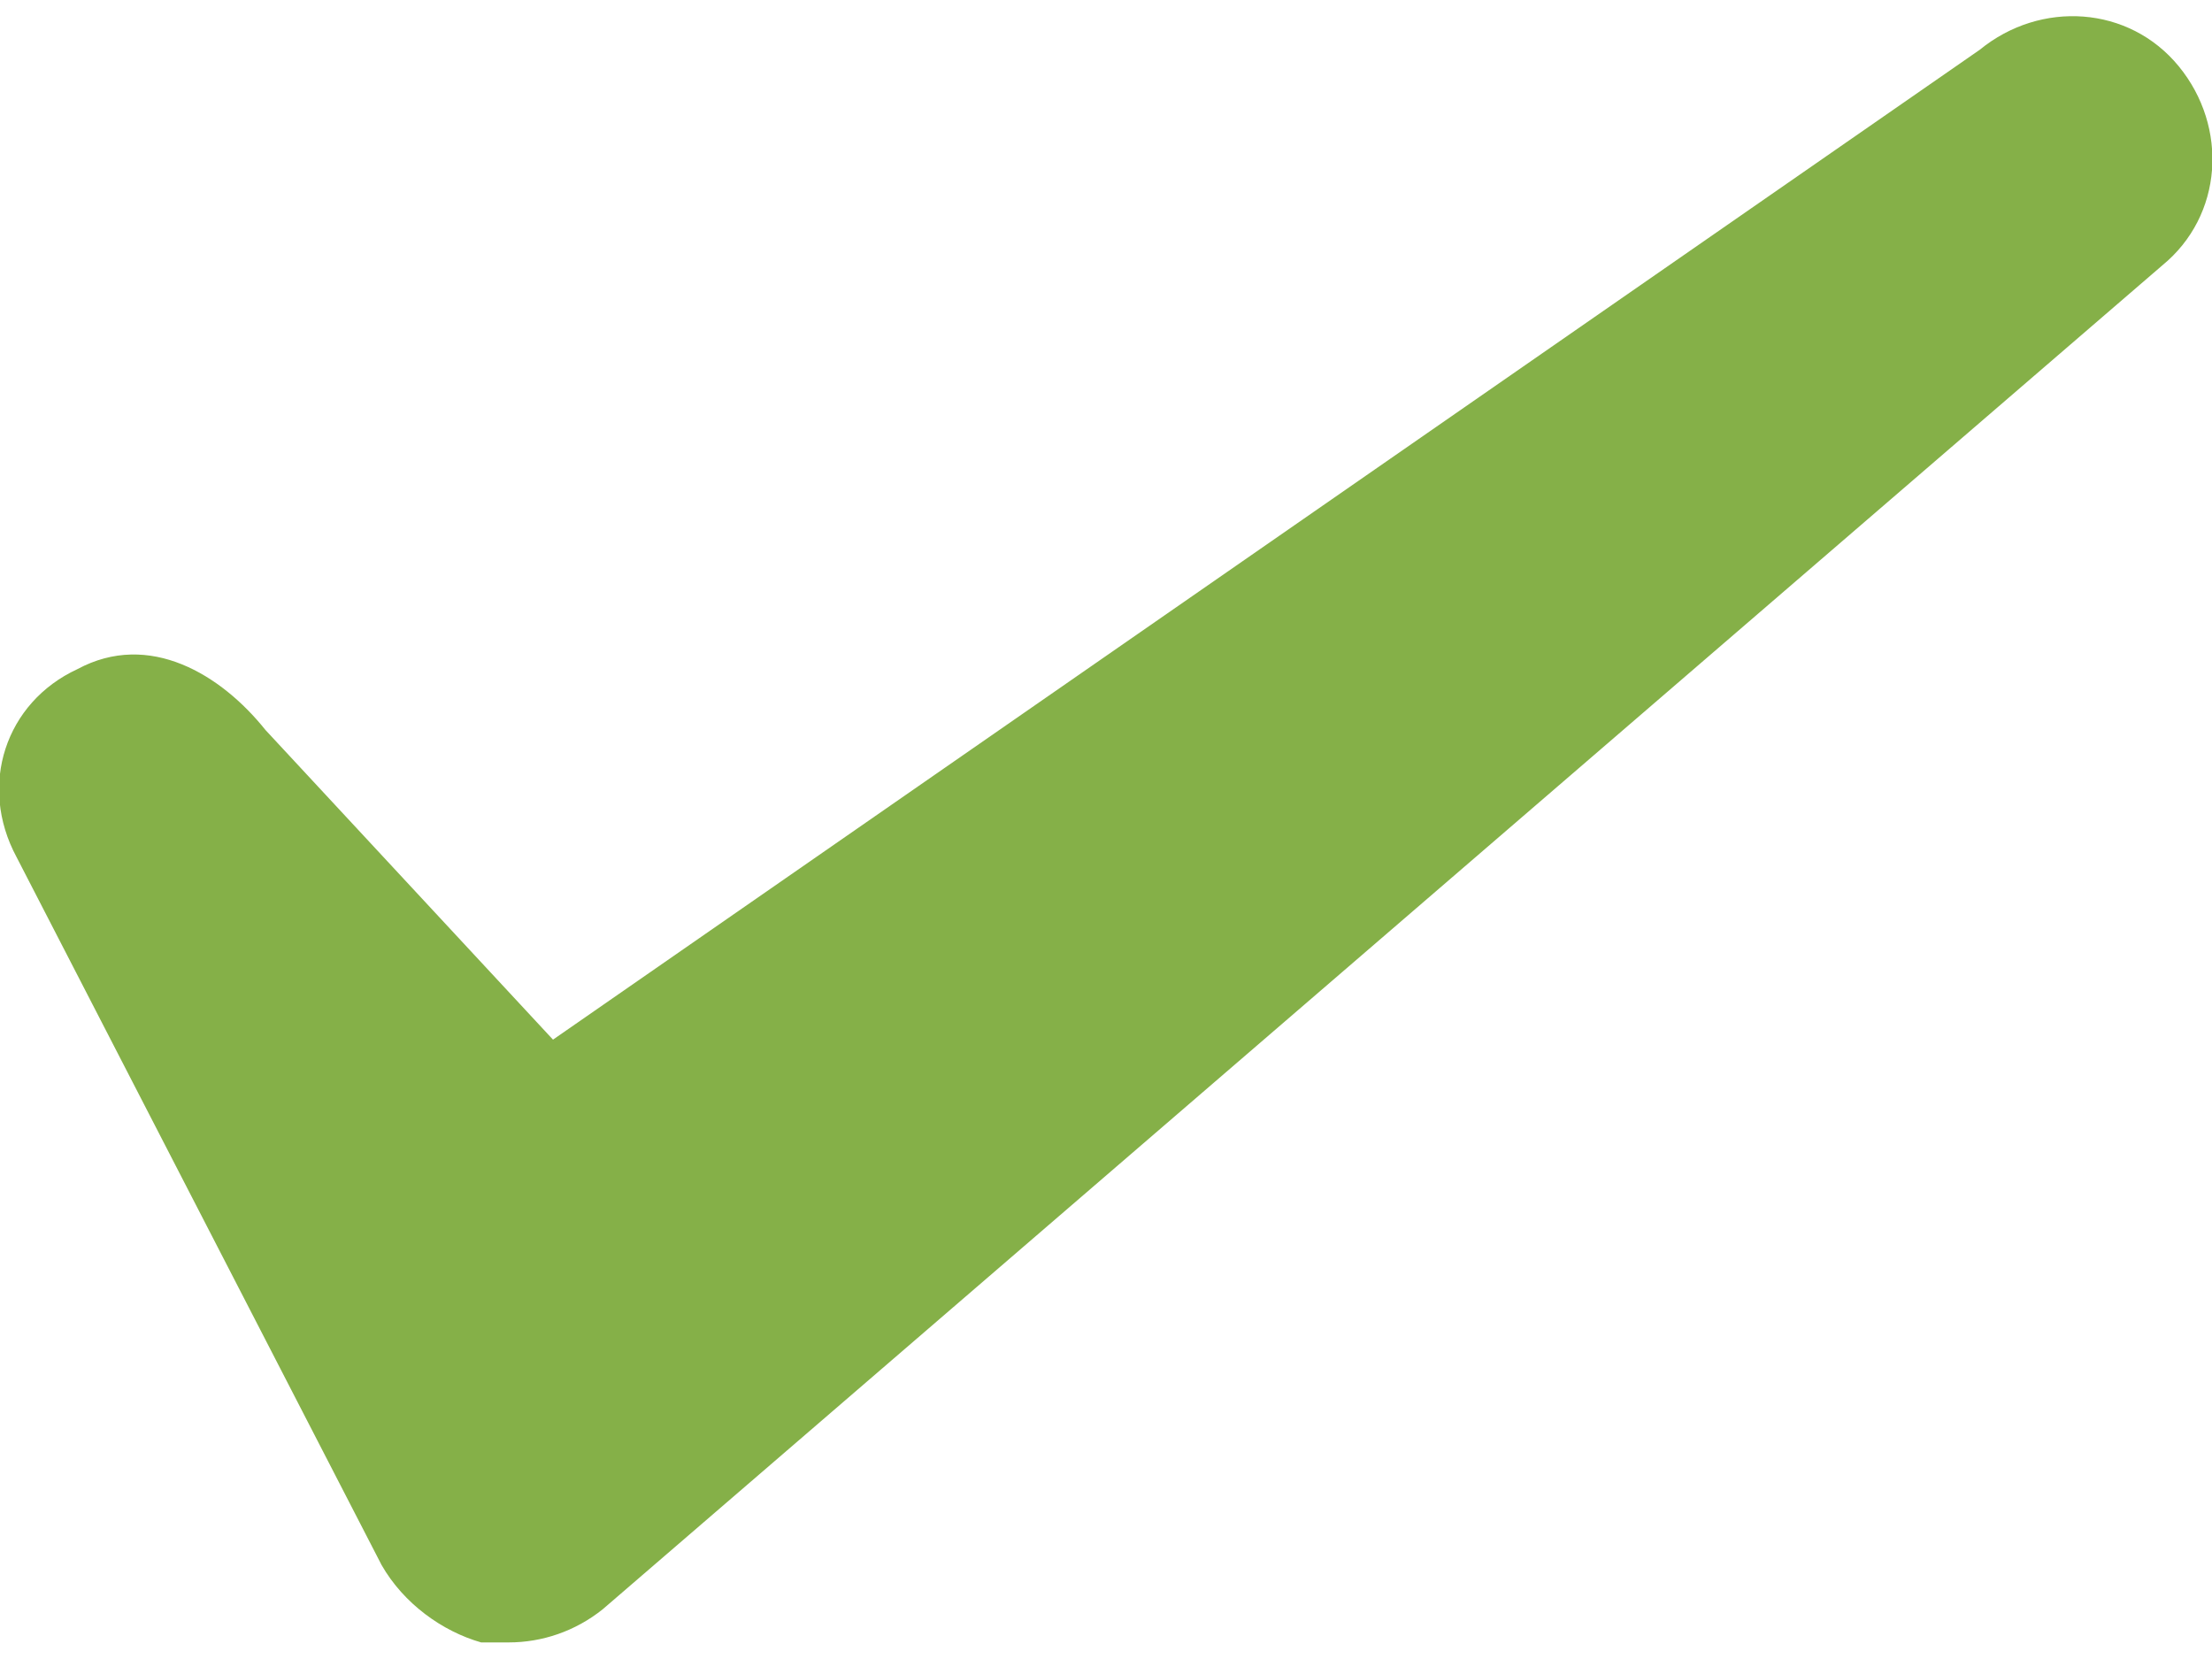
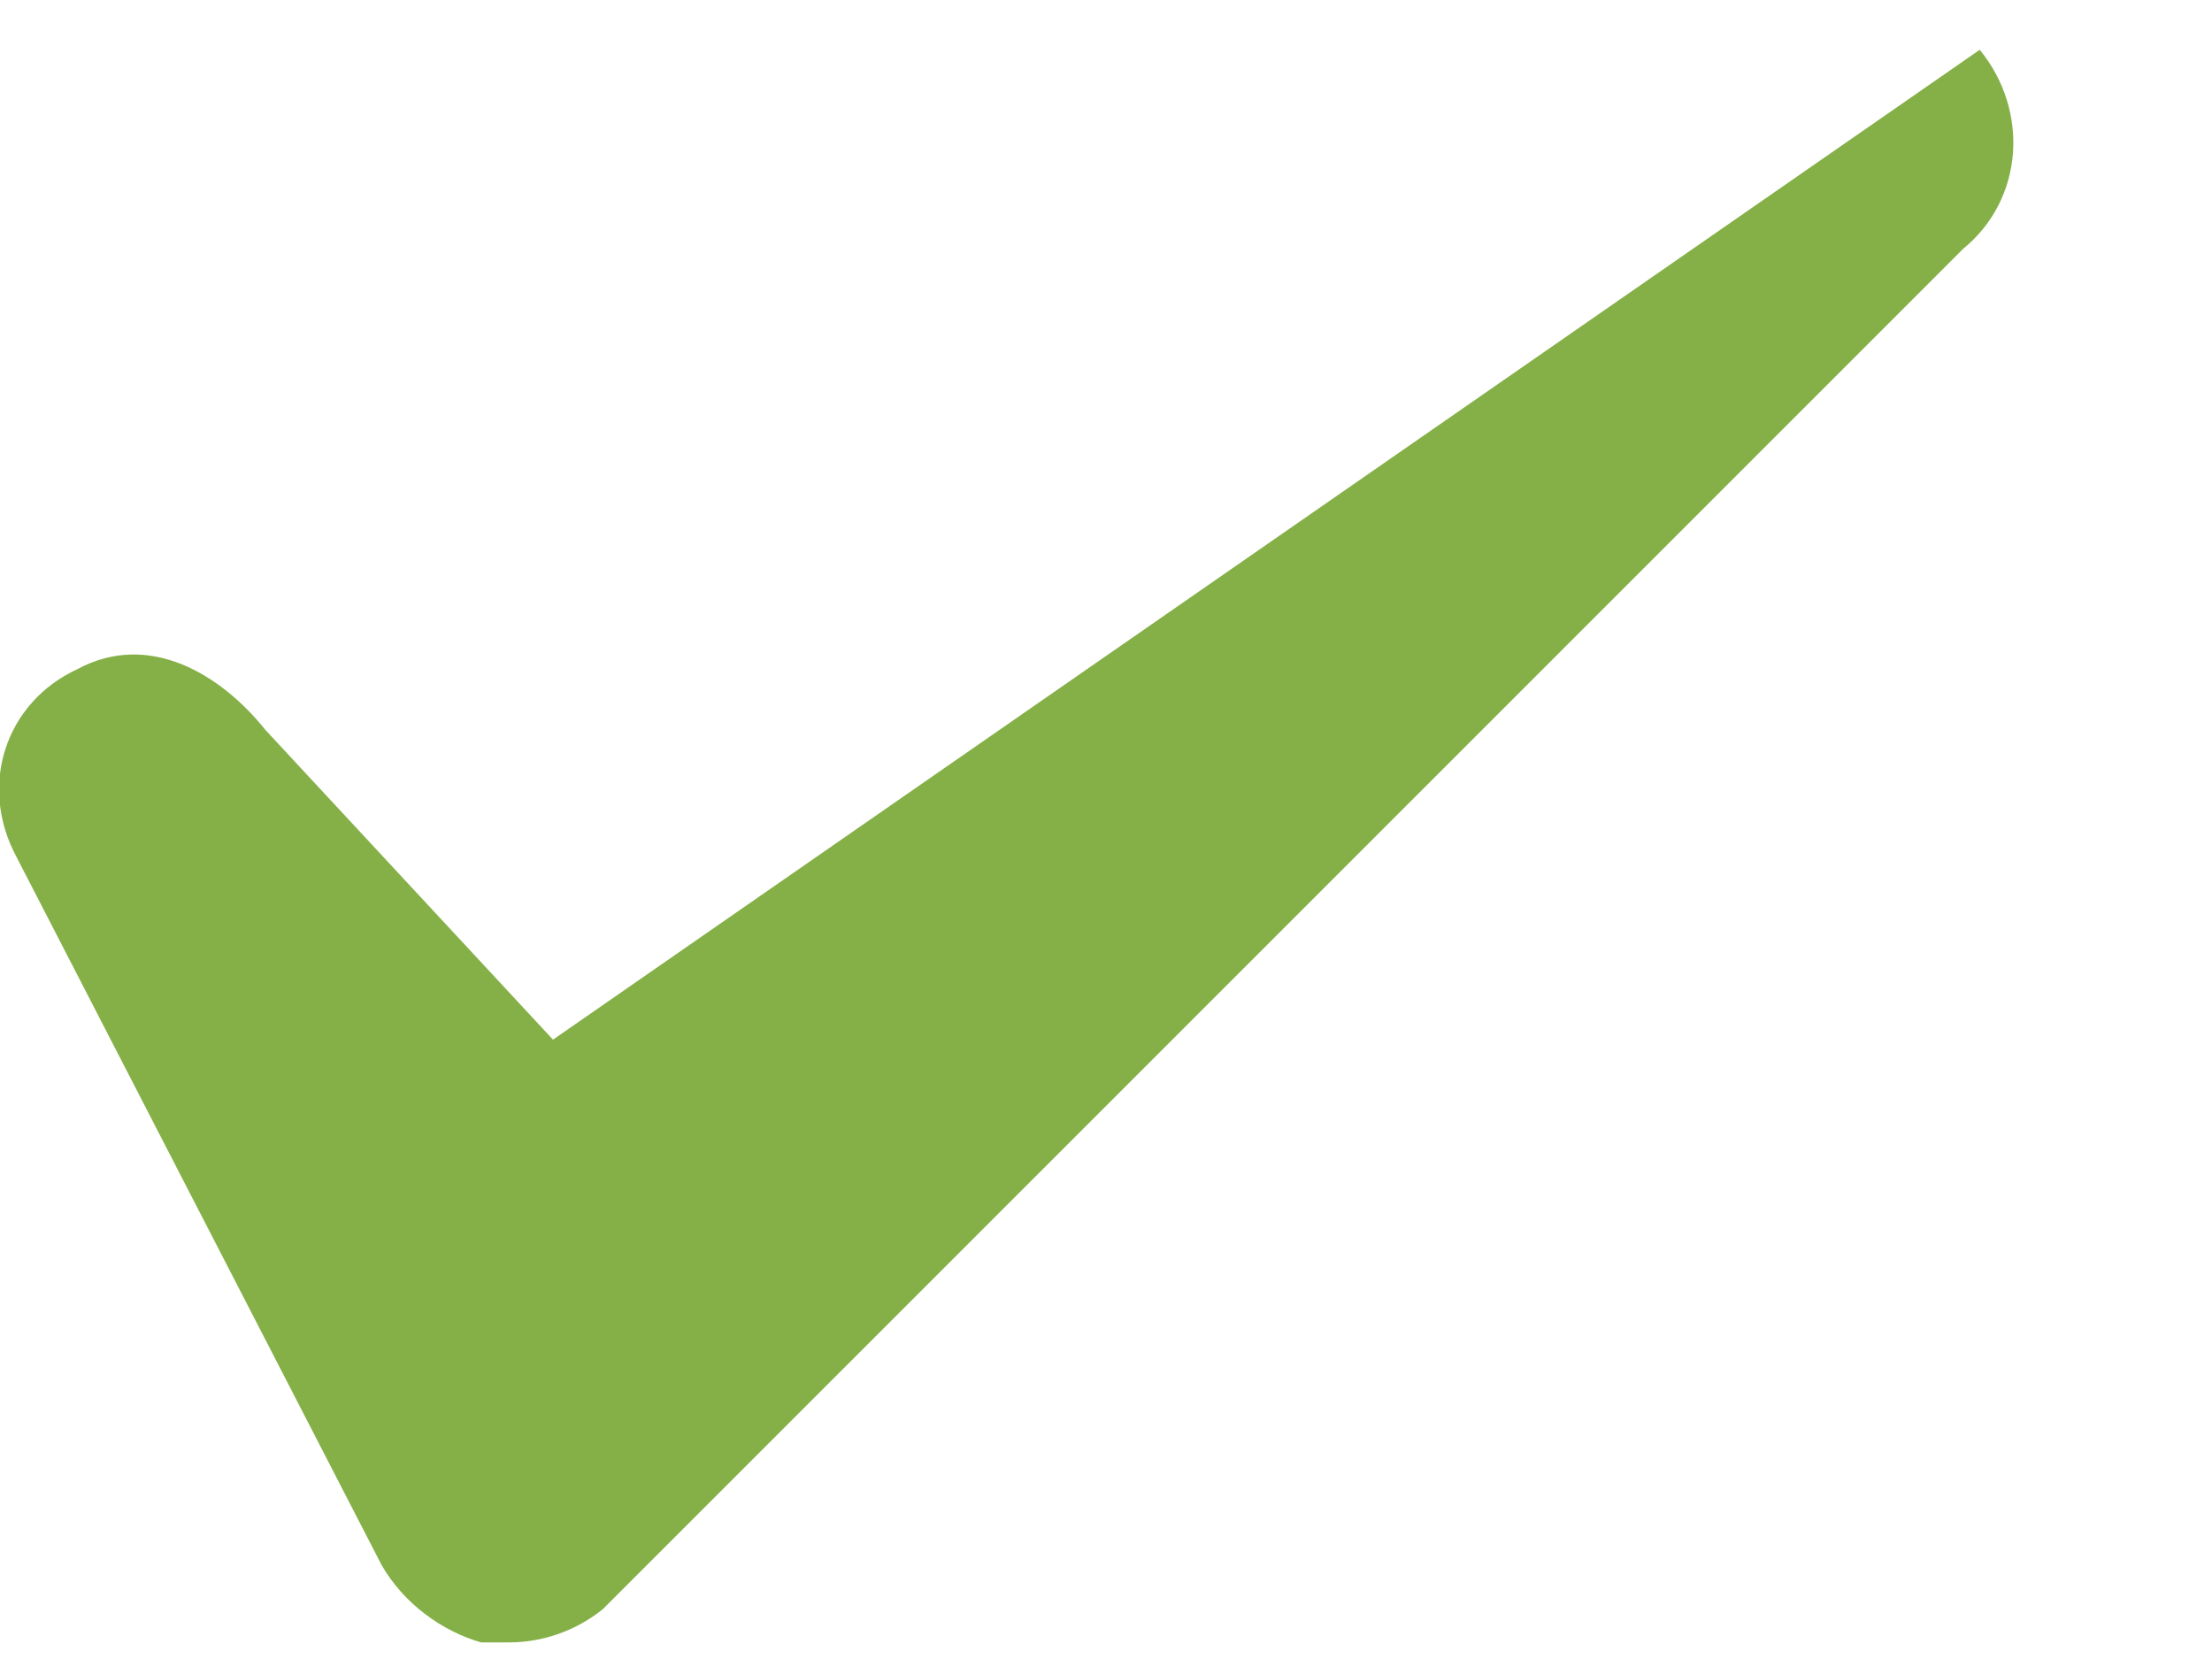
<svg xmlns="http://www.w3.org/2000/svg" version="1.1" id="レイヤー_1" x="0px" y="0px" viewBox="0 0 40 30" style="enable-background:new 0 0 40 30;" xml:space="preserve">
  <style type="text/css">
	.st0{fill:#85B048;}
</style>
  <title>e-reverse.com</title>
  <g>
-     <path class="st0" d="M9.2,29.7c-0.2,0-0.3,0-0.5,0C8,29.5,7.3,29,6.9,28.3L0.3,15.5c-0.7-1.3-0.2-2.8,1.1-3.4   c1.3-0.7,2.6,0.1,3.4,1.1l5.2,5.6L35.8,0.9c1.1-0.9,2.7-0.8,3.6,0.3c0.9,1.1,0.8,2.7-0.3,3.6L10.9,29.1   C10.4,29.5,9.8,29.7,9.2,29.7z" />
+     <path class="st0" d="M9.2,29.7c-0.2,0-0.3,0-0.5,0C8,29.5,7.3,29,6.9,28.3L0.3,15.5c-0.7-1.3-0.2-2.8,1.1-3.4   c1.3-0.7,2.6,0.1,3.4,1.1l5.2,5.6L35.8,0.9c0.9,1.1,0.8,2.7-0.3,3.6L10.9,29.1   C10.4,29.5,9.8,29.7,9.2,29.7z" />
  </g>
</svg>